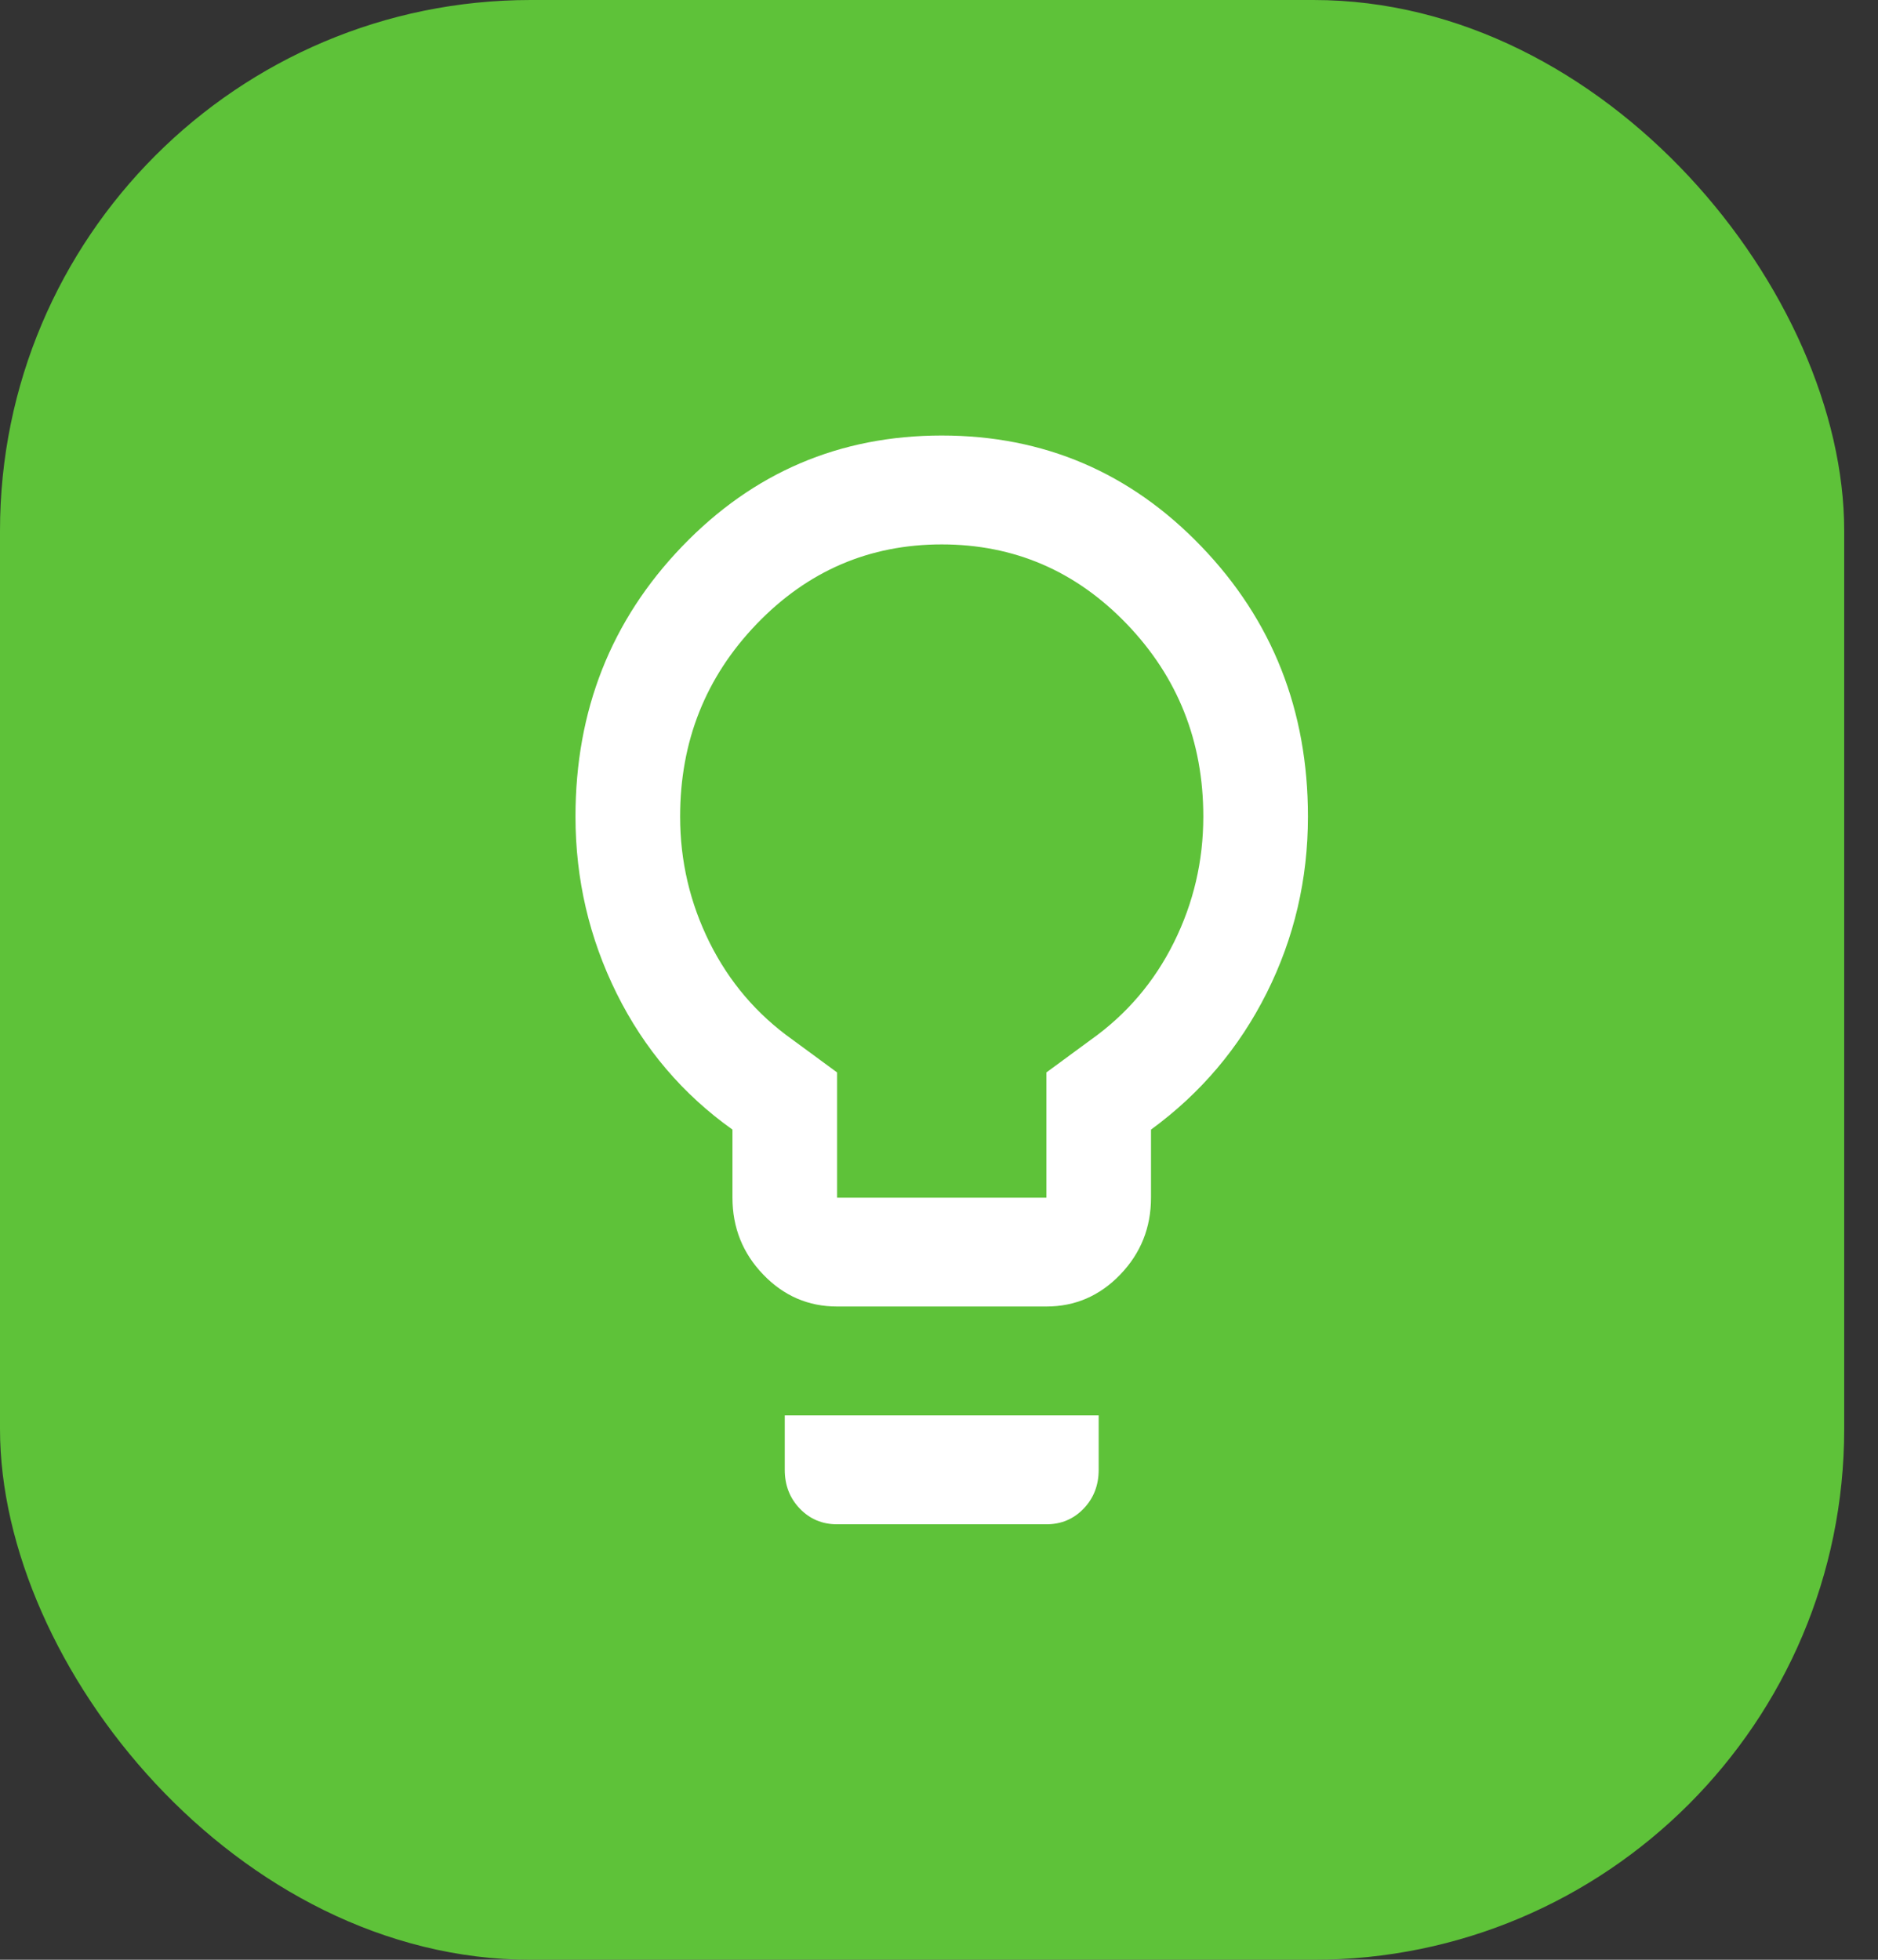
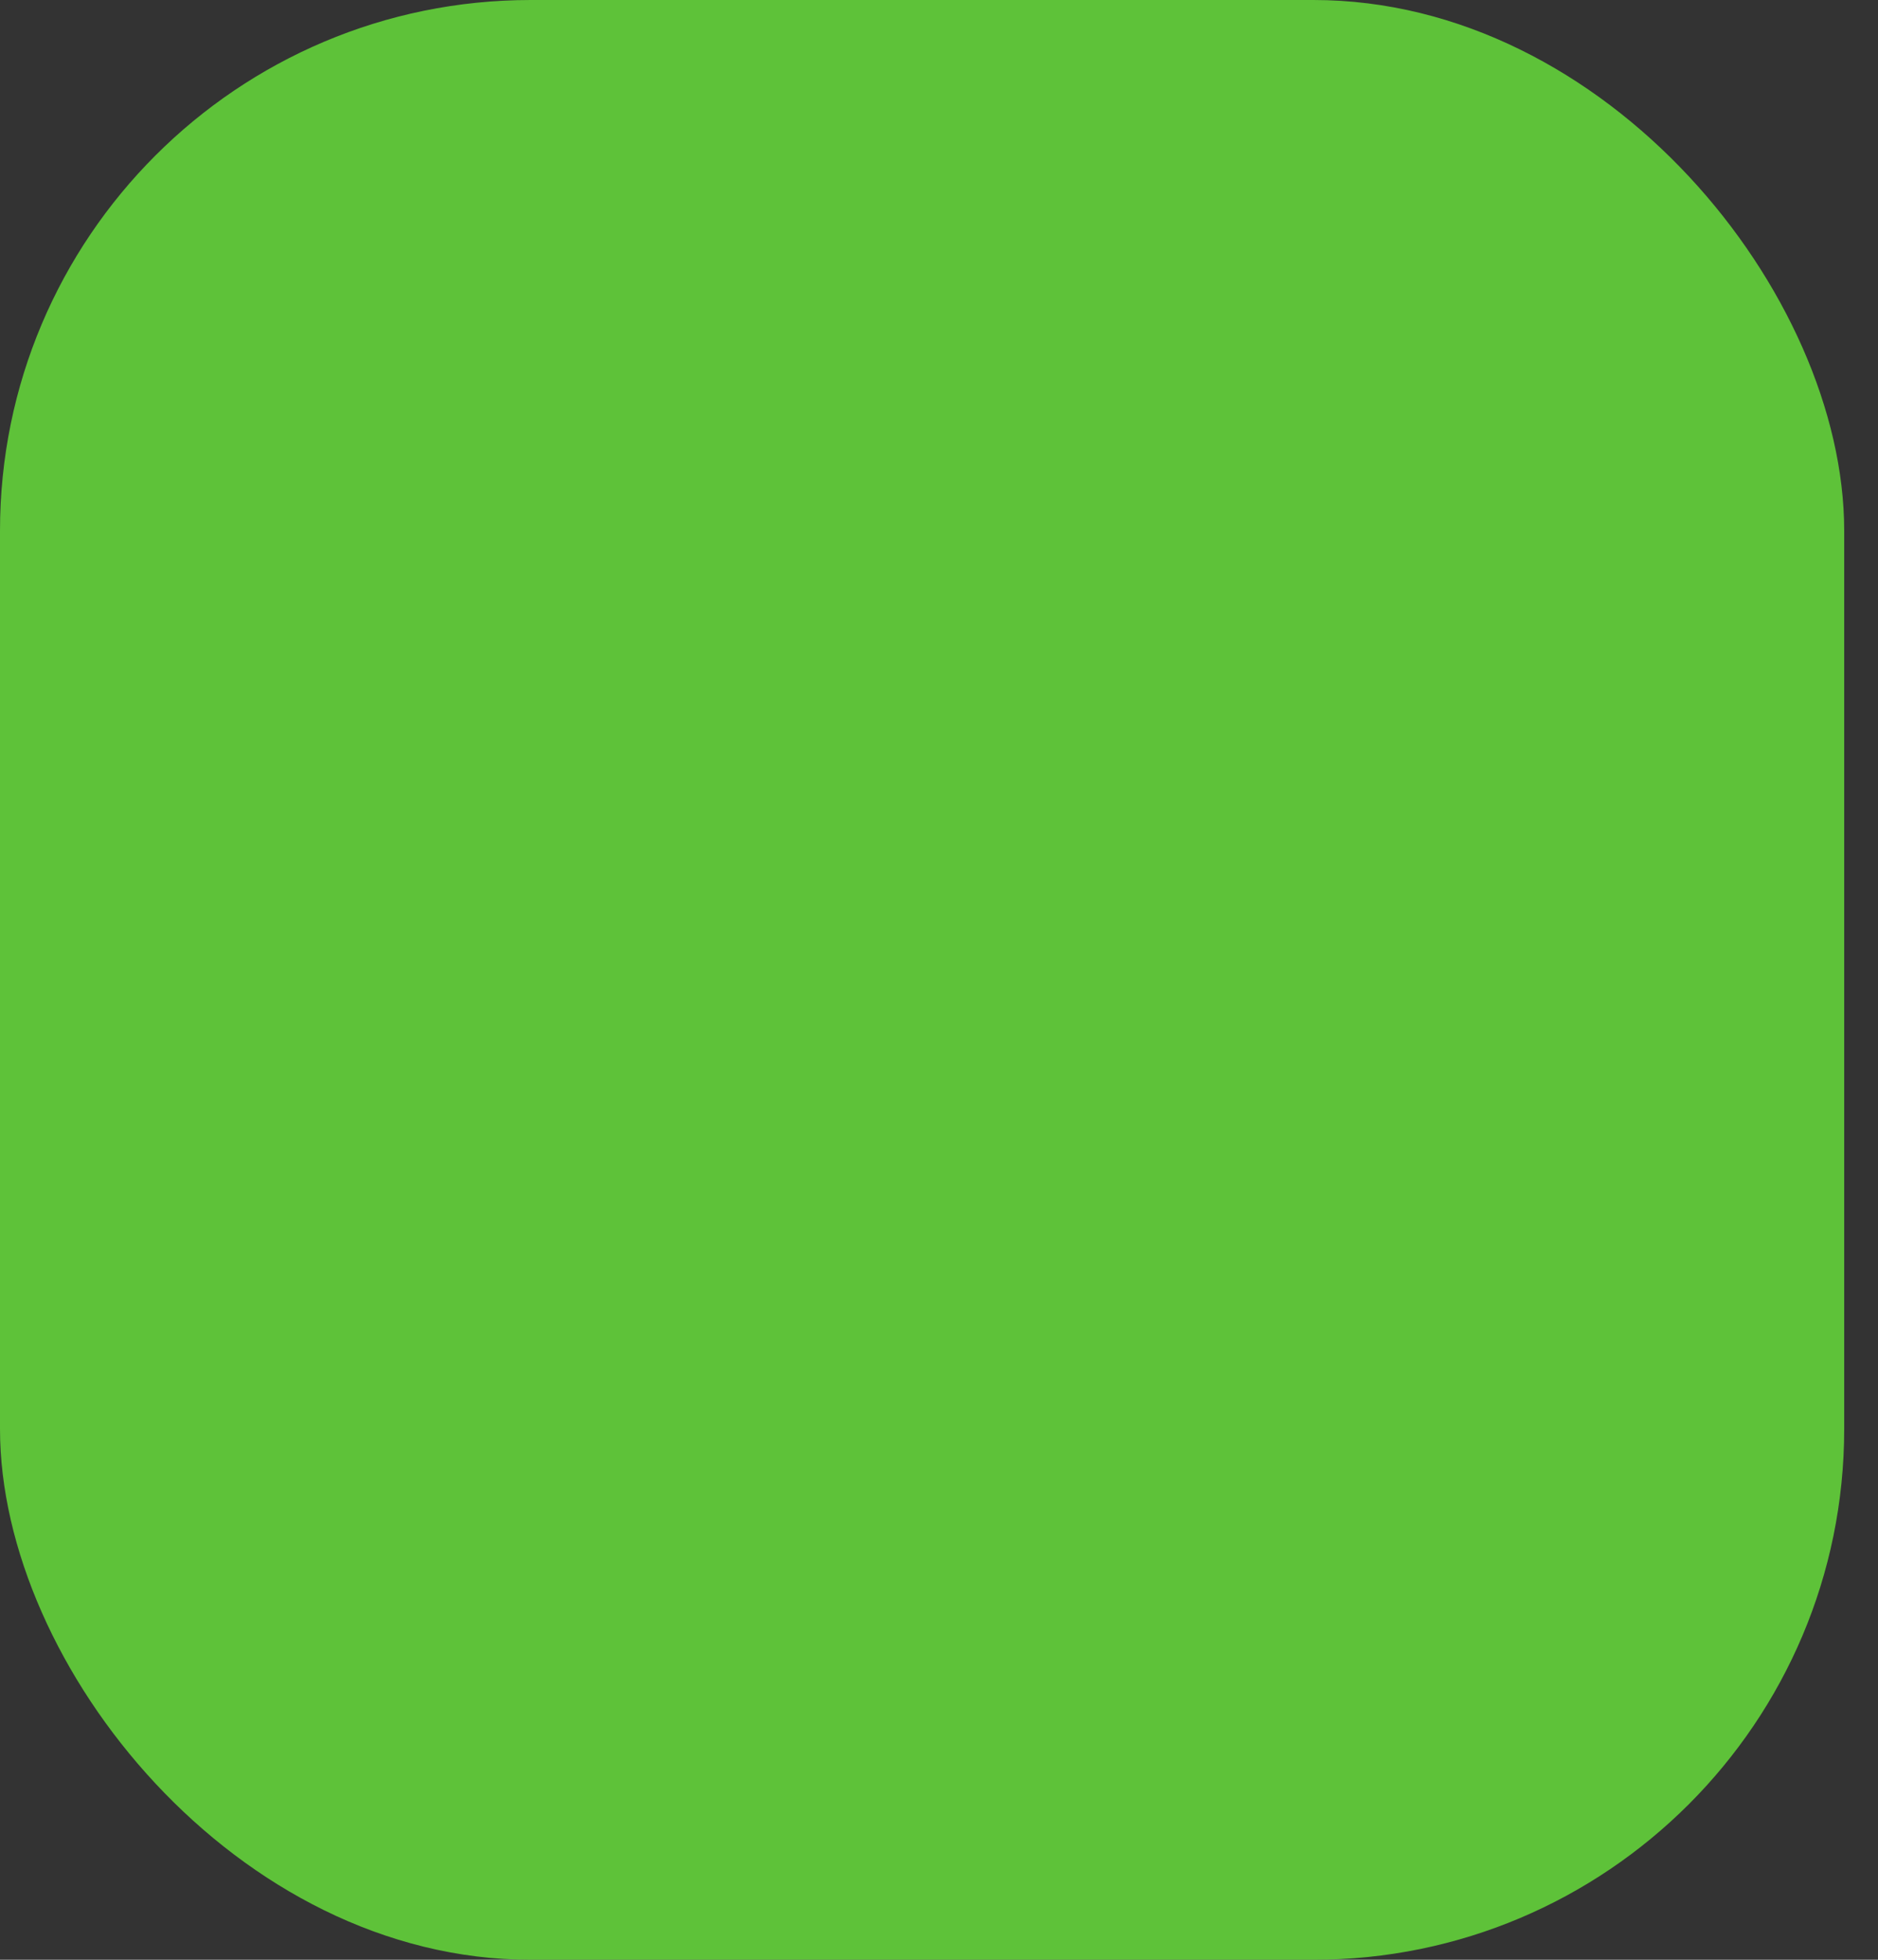
<svg xmlns="http://www.w3.org/2000/svg" width="46" height="48" viewBox="0 0 46 48" fill="none">
  <rect x="0" y="0" width="46" height="48" fill="#333333" stroke="none" />
  <rect width="45.172" height="48" rx="13" fill="#5EC239" />
-   <path d="M20.504 32C19.799 32 19.195 31.739 18.694 31.217C18.192 30.695 17.941 30.067 17.941 29.334V27.667C16.723 26.8 15.778 25.689 15.105 24.334C14.433 22.978 14.096 21.534 14.096 20C14.096 17.4 14.967 15.195 16.707 13.384C18.448 11.572 20.568 10.667 23.067 10.667C25.566 10.667 27.685 11.572 29.426 13.384C31.167 15.195 32.037 17.4 32.037 20C32.037 21.534 31.701 22.973 31.028 24.317C30.355 25.661 29.41 26.778 28.193 27.667V29.334C28.193 30.067 27.942 30.695 27.44 31.217C26.938 31.739 26.334 32 25.63 32H20.504ZM20.504 29.334H25.63V26.267L26.719 25.467C27.595 24.845 28.273 24.05 28.753 23.084C29.234 22.117 29.474 21.089 29.474 20C29.474 18.156 28.849 16.584 27.6 15.284C26.351 13.984 24.839 13.334 23.067 13.334C21.294 13.334 19.783 13.984 18.533 15.284C17.284 16.584 16.659 18.156 16.659 20C16.659 21.089 16.9 22.117 17.38 23.084C17.861 24.05 18.539 24.845 19.415 25.467L20.504 26.267V29.334ZM20.504 37.334C20.141 37.334 19.836 37.206 19.591 36.95C19.345 36.695 19.222 36.378 19.222 36V34.667H26.911V36C26.911 36.378 26.788 36.695 26.543 36.95C26.297 37.206 25.993 37.334 25.63 37.334H20.504Z" fill="white" />
</svg>